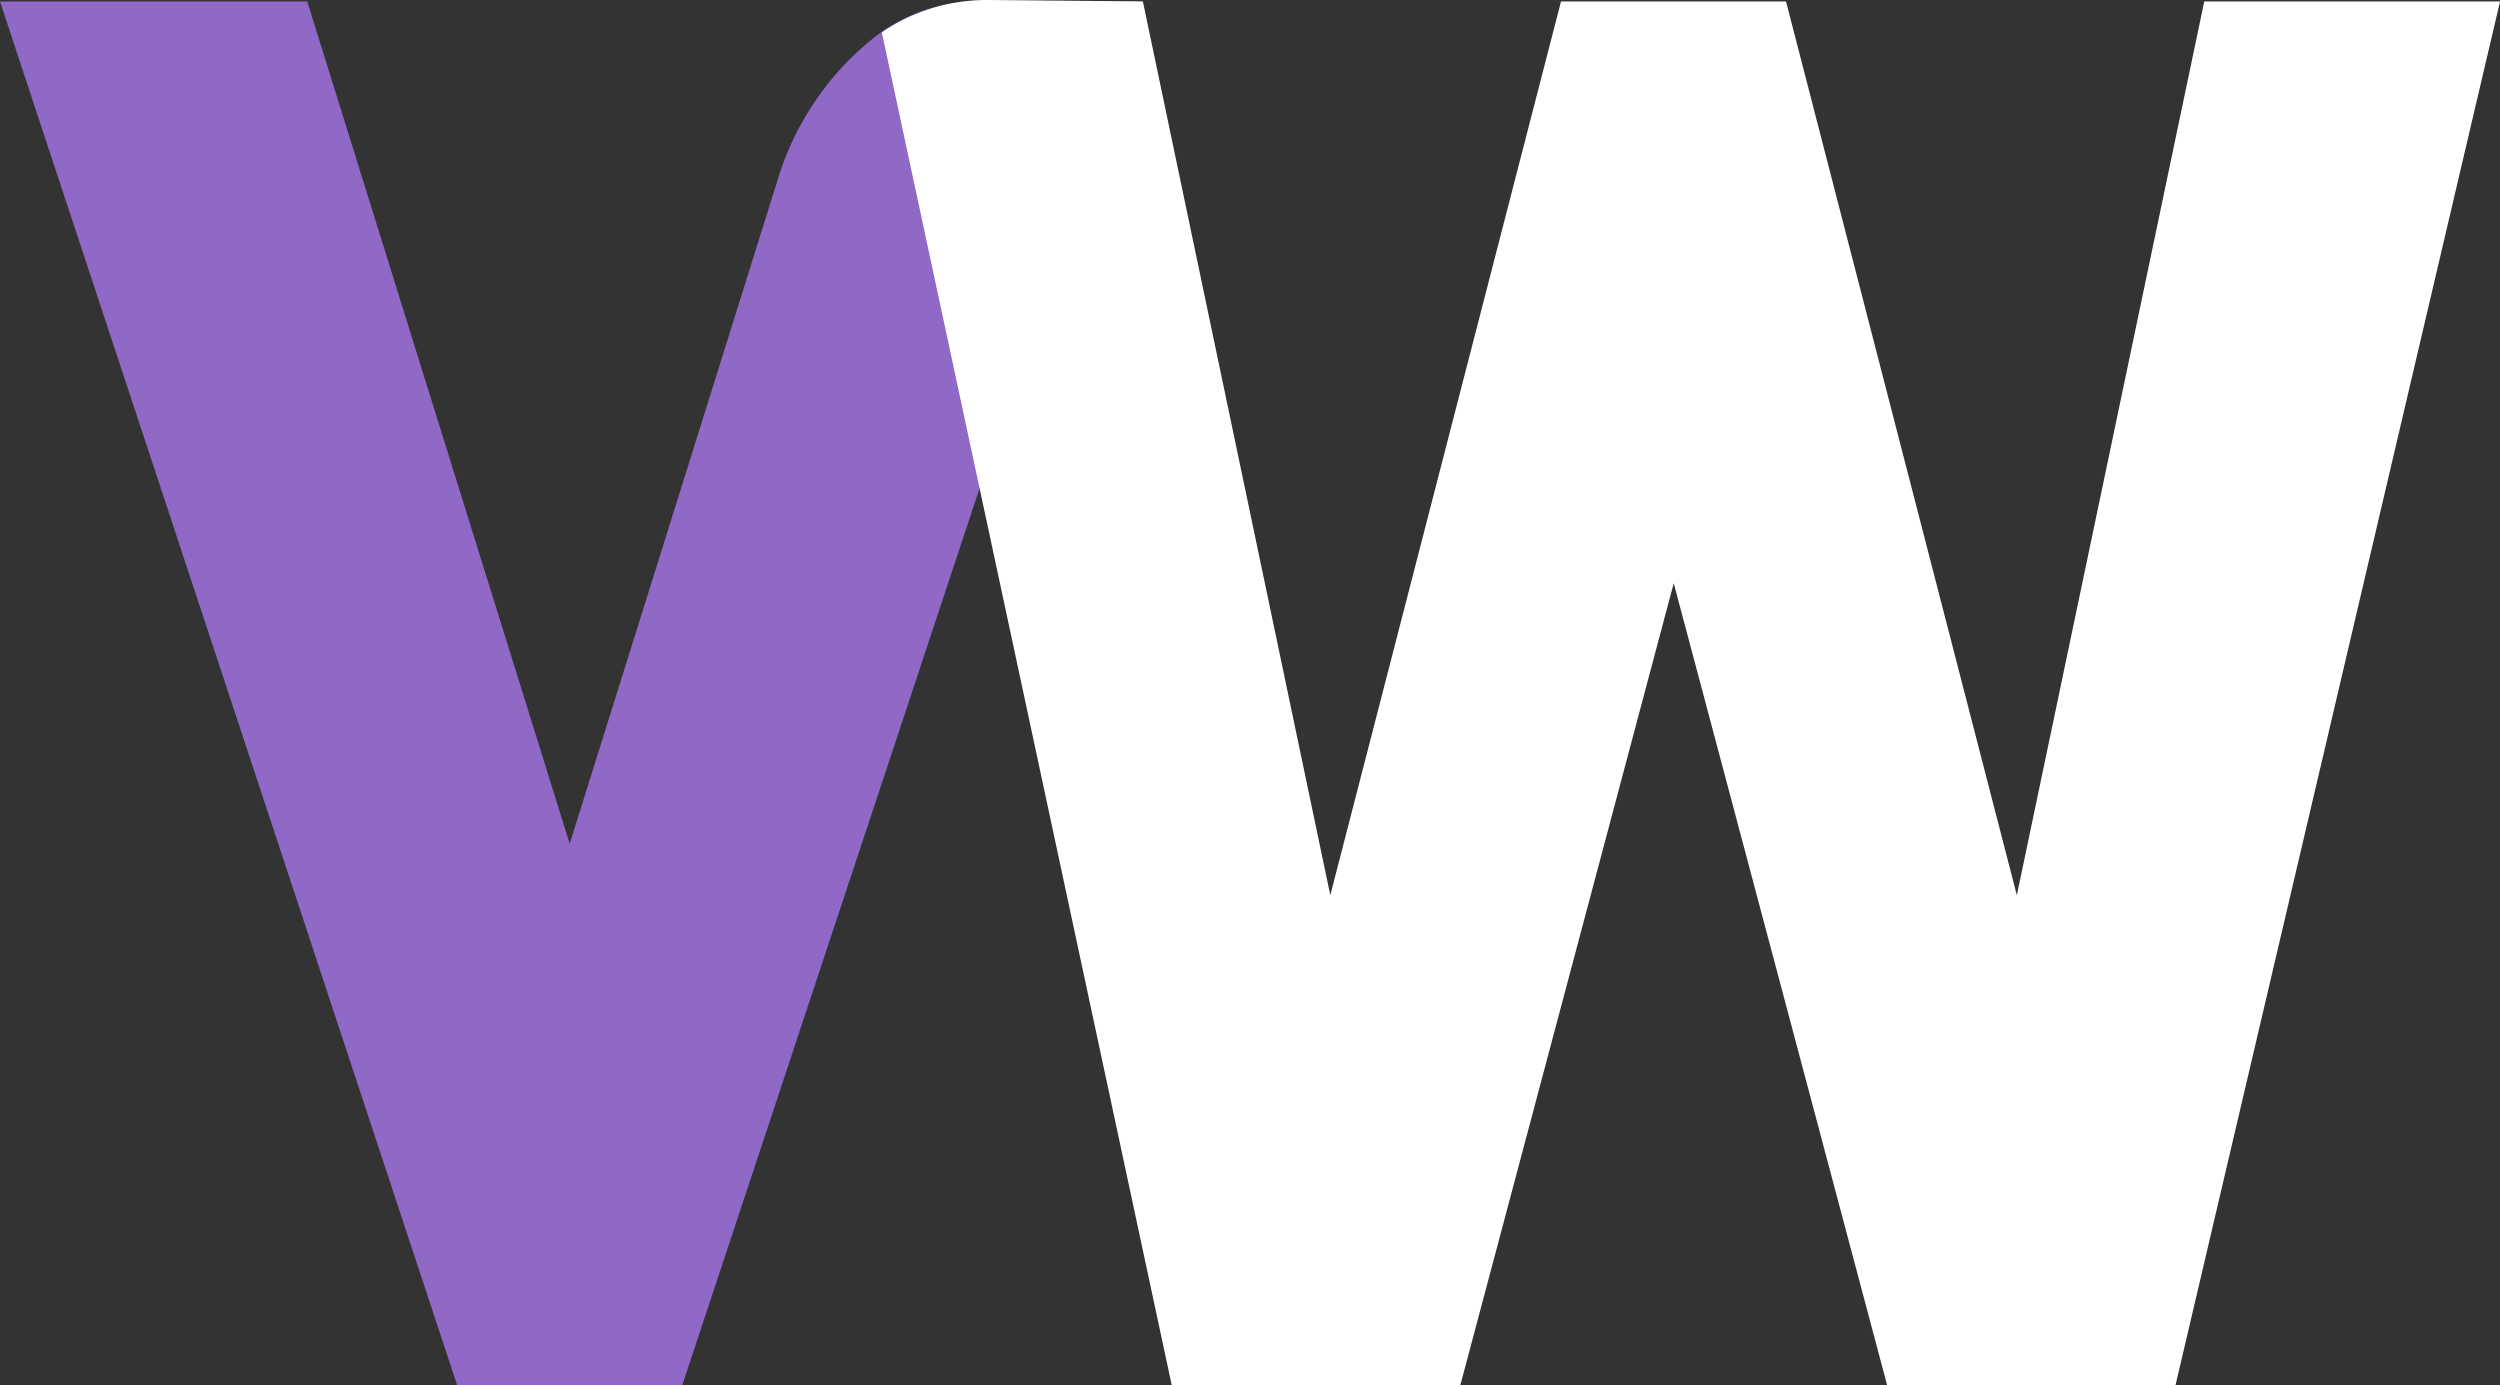
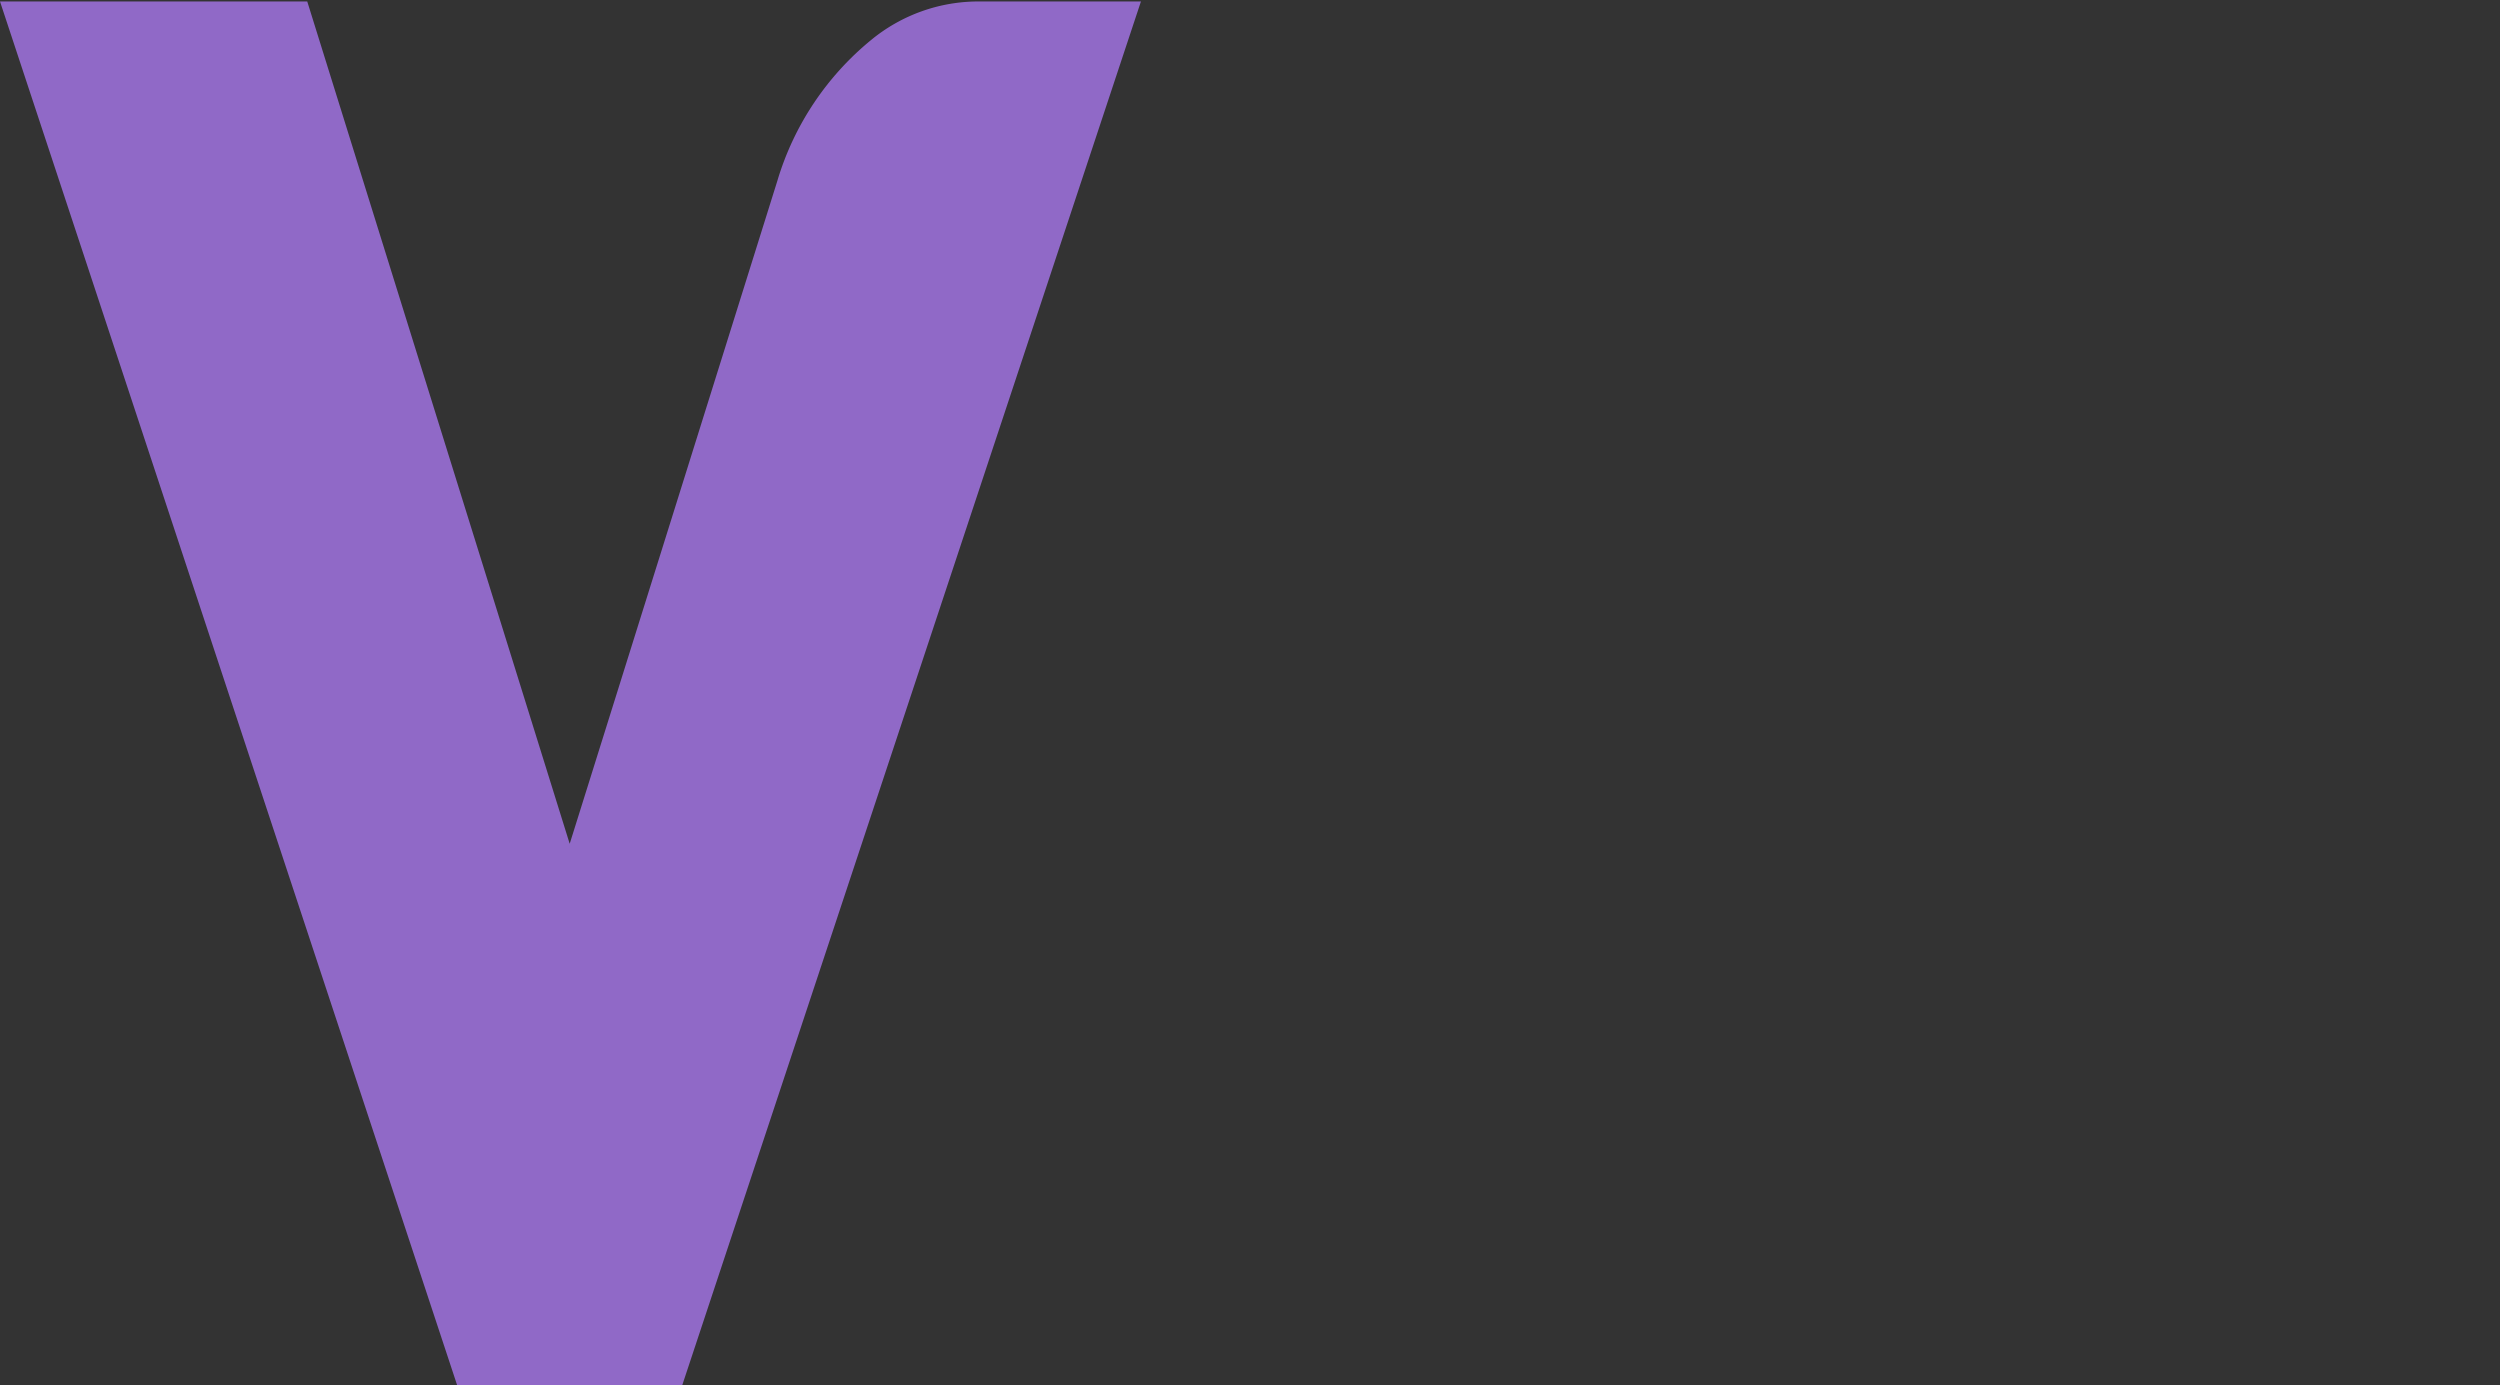
<svg xmlns="http://www.w3.org/2000/svg" width="85.366" height="47.299" viewBox="0 0 85.366 47.299">
  <rect x="0" y="0" width="85.366" height="47.299" fill="#333333" stroke="none" />
  <g id="Groupe_145" data-name="Groupe 145" transform="translate(-75.081 -189.525)">
    <g id="Groupe_1" data-name="Groupe 1" transform="translate(75.081 189.525)">
      <path id="Tracé_1" data-name="Tracé 1" d="M85.572,189.537,94.534,218.3q3.546-11.316,7.092-22.641a9.847,9.847,0,0,1,3.2-4.805,5.765,5.765,0,0,1,3.7-1.316h5.514q-7.831,23.629-15.663,47.25H90.691l-15.61-47.25Z" transform="translate(-75.081 -189.488)" fill="#9069c7" />
-       <path id="Tracé_2" data-name="Tracé 2" d="M91.383,189.574l6.4,30.519,7.878-30.519h7.683l7.882,30.519,6.4-30.519h10.1l-11.082,47.25h-9.847l-7.287-27.385-7.287,27.385H92.369q-4.946-23.1-9.9-46.194a6.413,6.413,0,0,1,2.2-.954,6.506,6.506,0,0,1,1.488-.151Z" transform="translate(-52.358 -189.525)" fill="#fff" />
    </g>
  </g>
</svg>